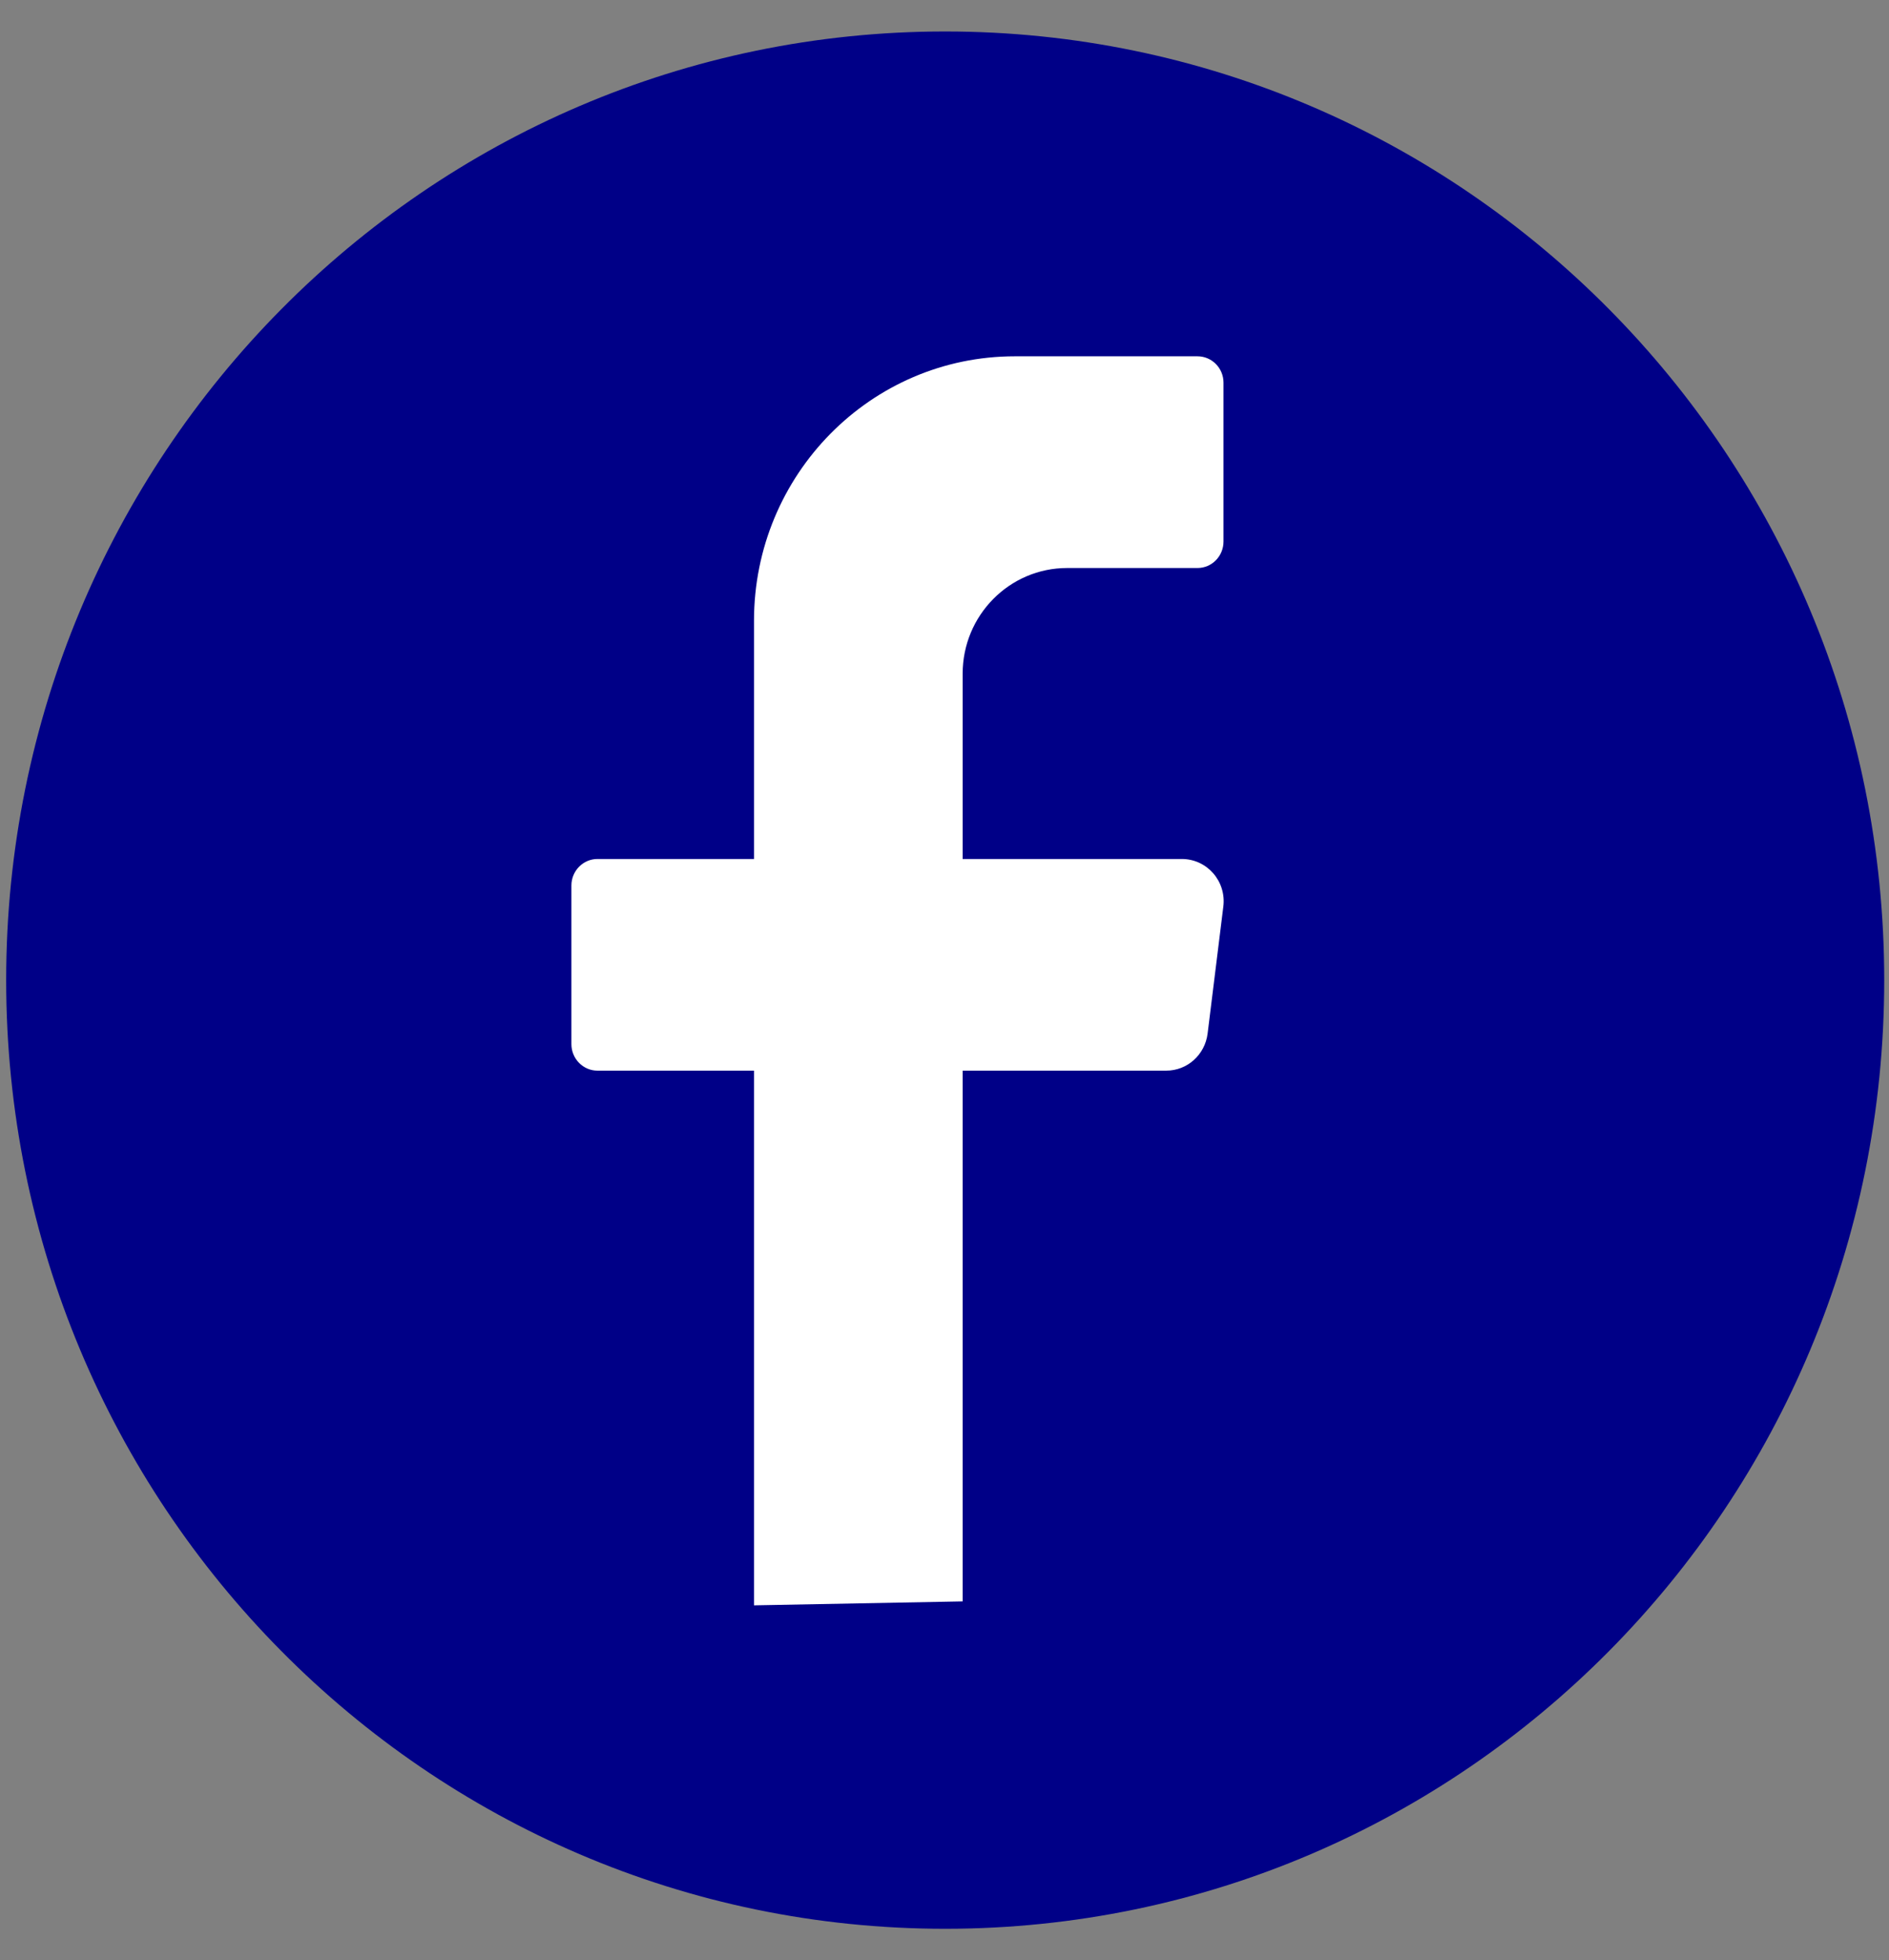
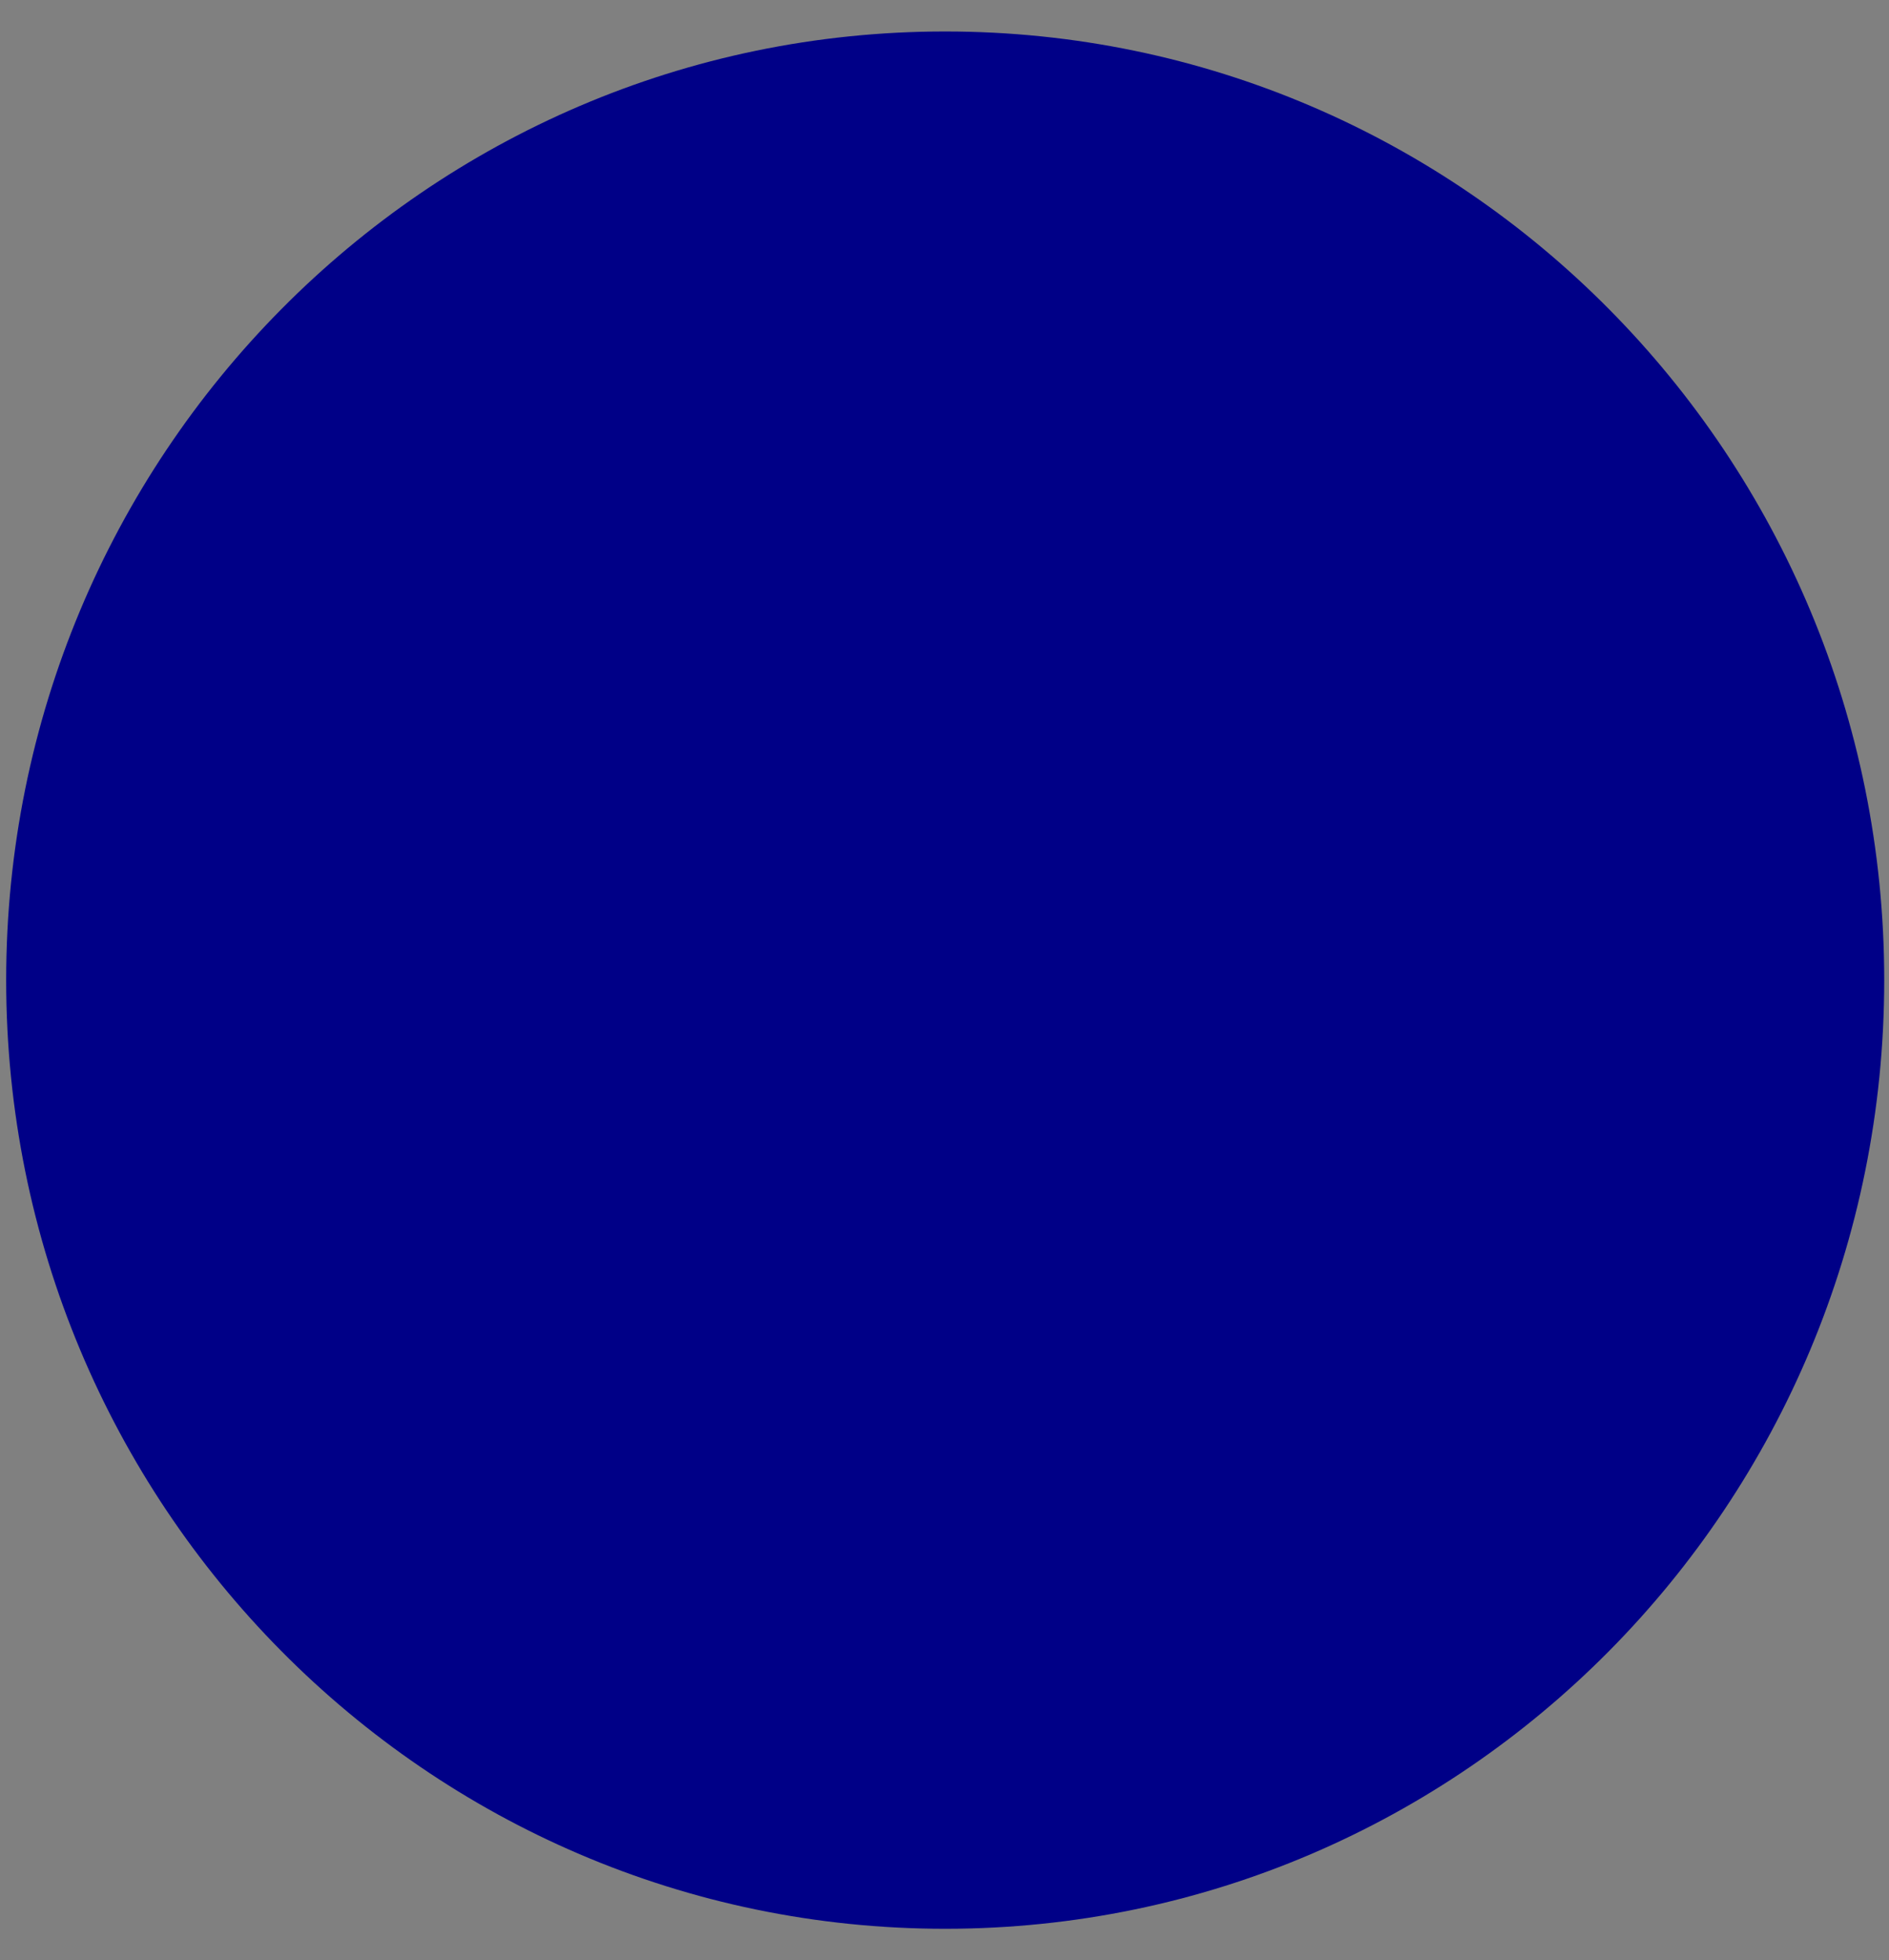
<svg xmlns="http://www.w3.org/2000/svg" width="53" height="55" viewBox="0 0 53 55" fill="none">
  <rect x="0" y="0" width="53" height="55" fill="#808080" stroke="none" />
  <path d="M26.519 54.117C41.07 54.117 52.866 42.2 52.866 27.5C52.866 12.8 41.07 0.883 26.519 0.883C11.969 0.883 0.173 12.8 0.173 27.5C0.173 42.2 11.969 54.117 26.519 54.117Z" fill="#000087" />
-   <path d="M34.323 25.437L33.882 28.999C33.808 29.595 33.311 30.04 32.721 30.04H27.009V44.931L21.155 45.042V30.04H16.762C16.362 30.04 16.032 29.706 16.032 29.297V24.844C16.032 24.435 16.362 24.101 16.762 24.101H21.155V17.418C21.155 13.319 24.433 9.997 28.475 9.997H33.598C34.003 9.997 34.328 10.331 34.328 10.735V15.194C34.328 15.603 34.003 15.937 33.598 15.937H29.941C28.323 15.937 27.009 17.265 27.009 18.904V24.101H33.157C33.867 24.101 34.413 24.727 34.323 25.439" fill="white" />
</svg>